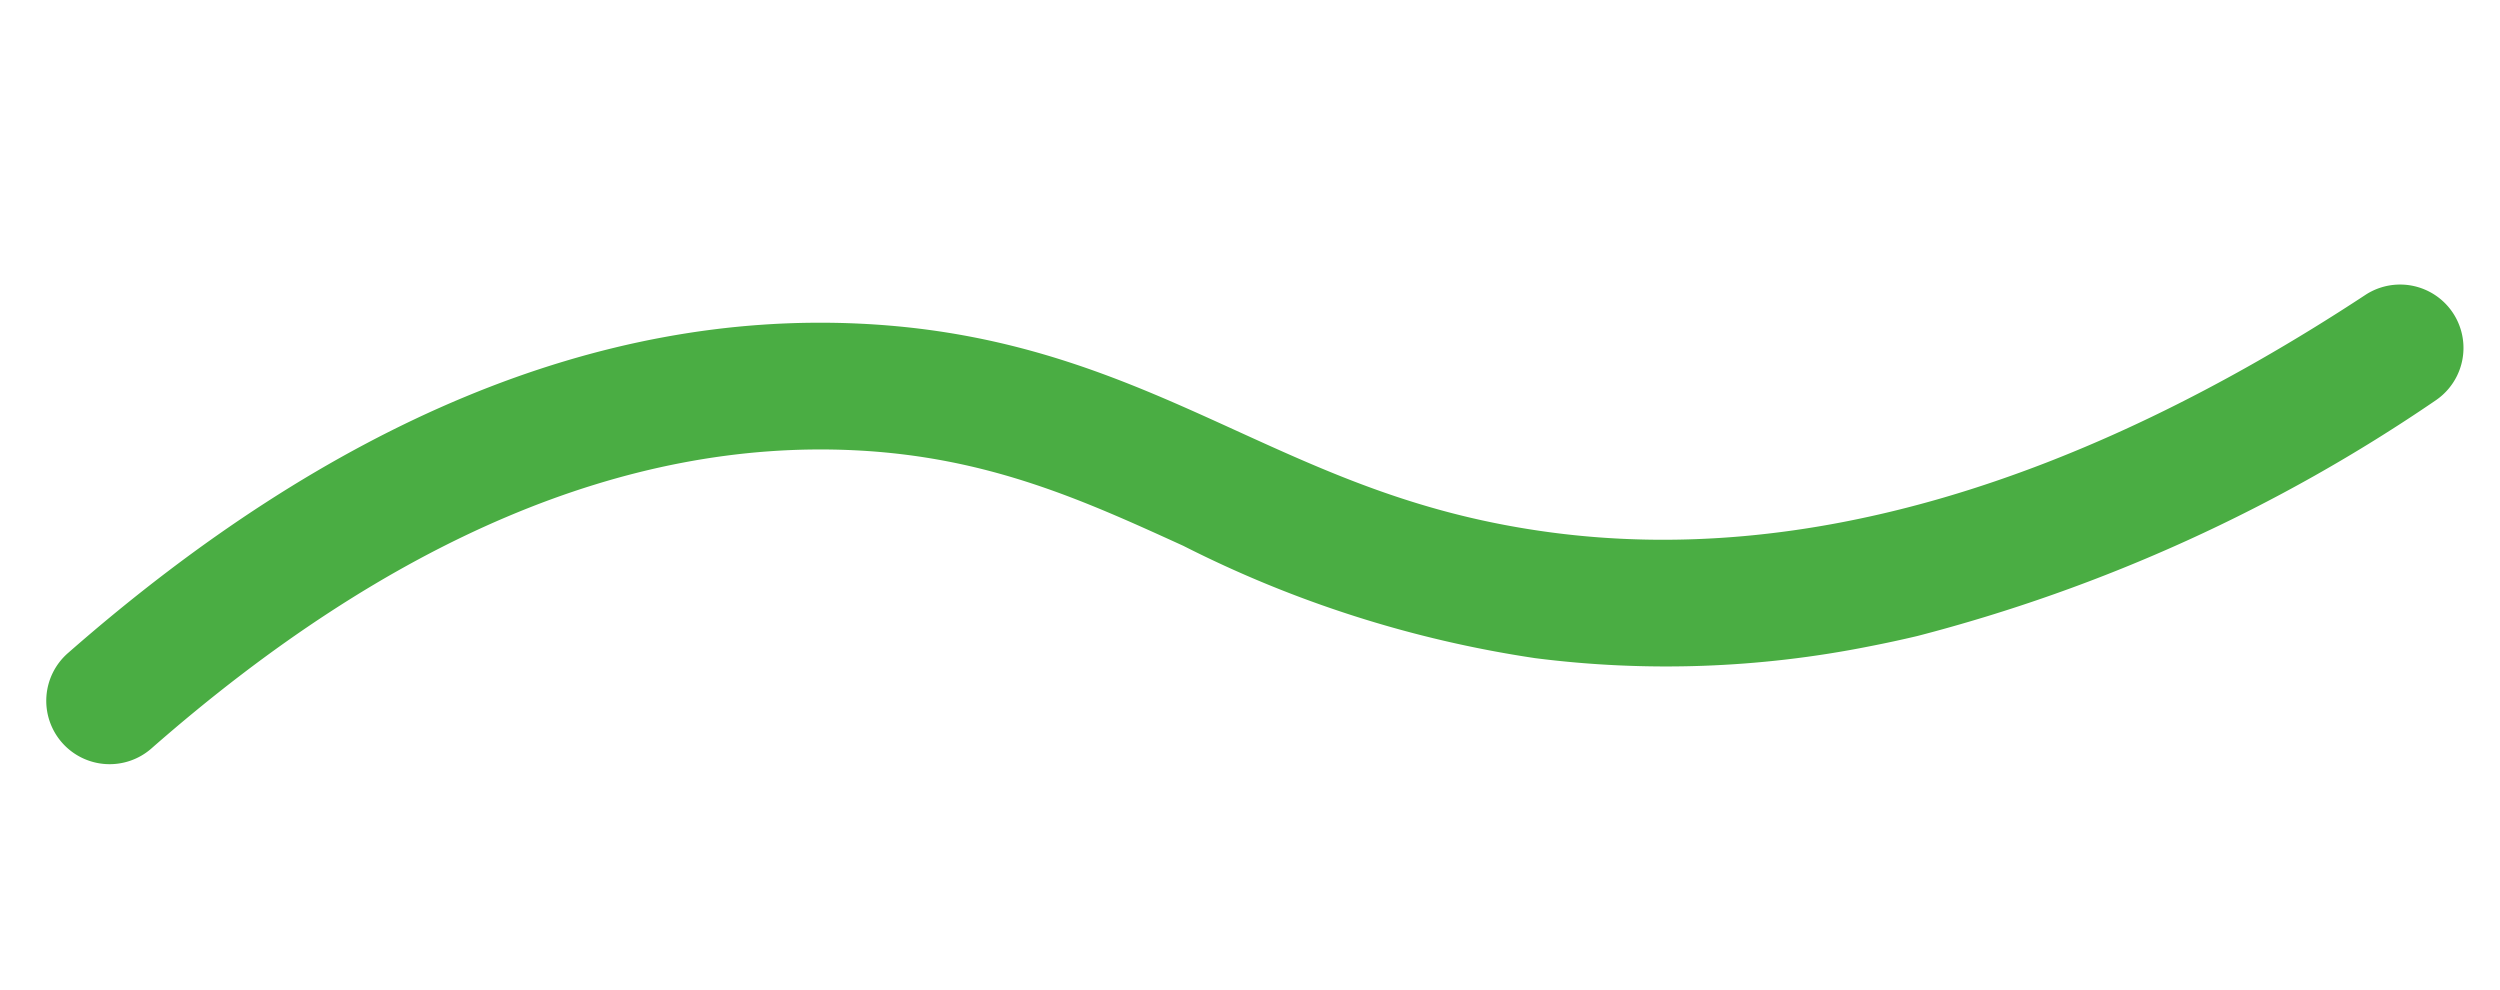
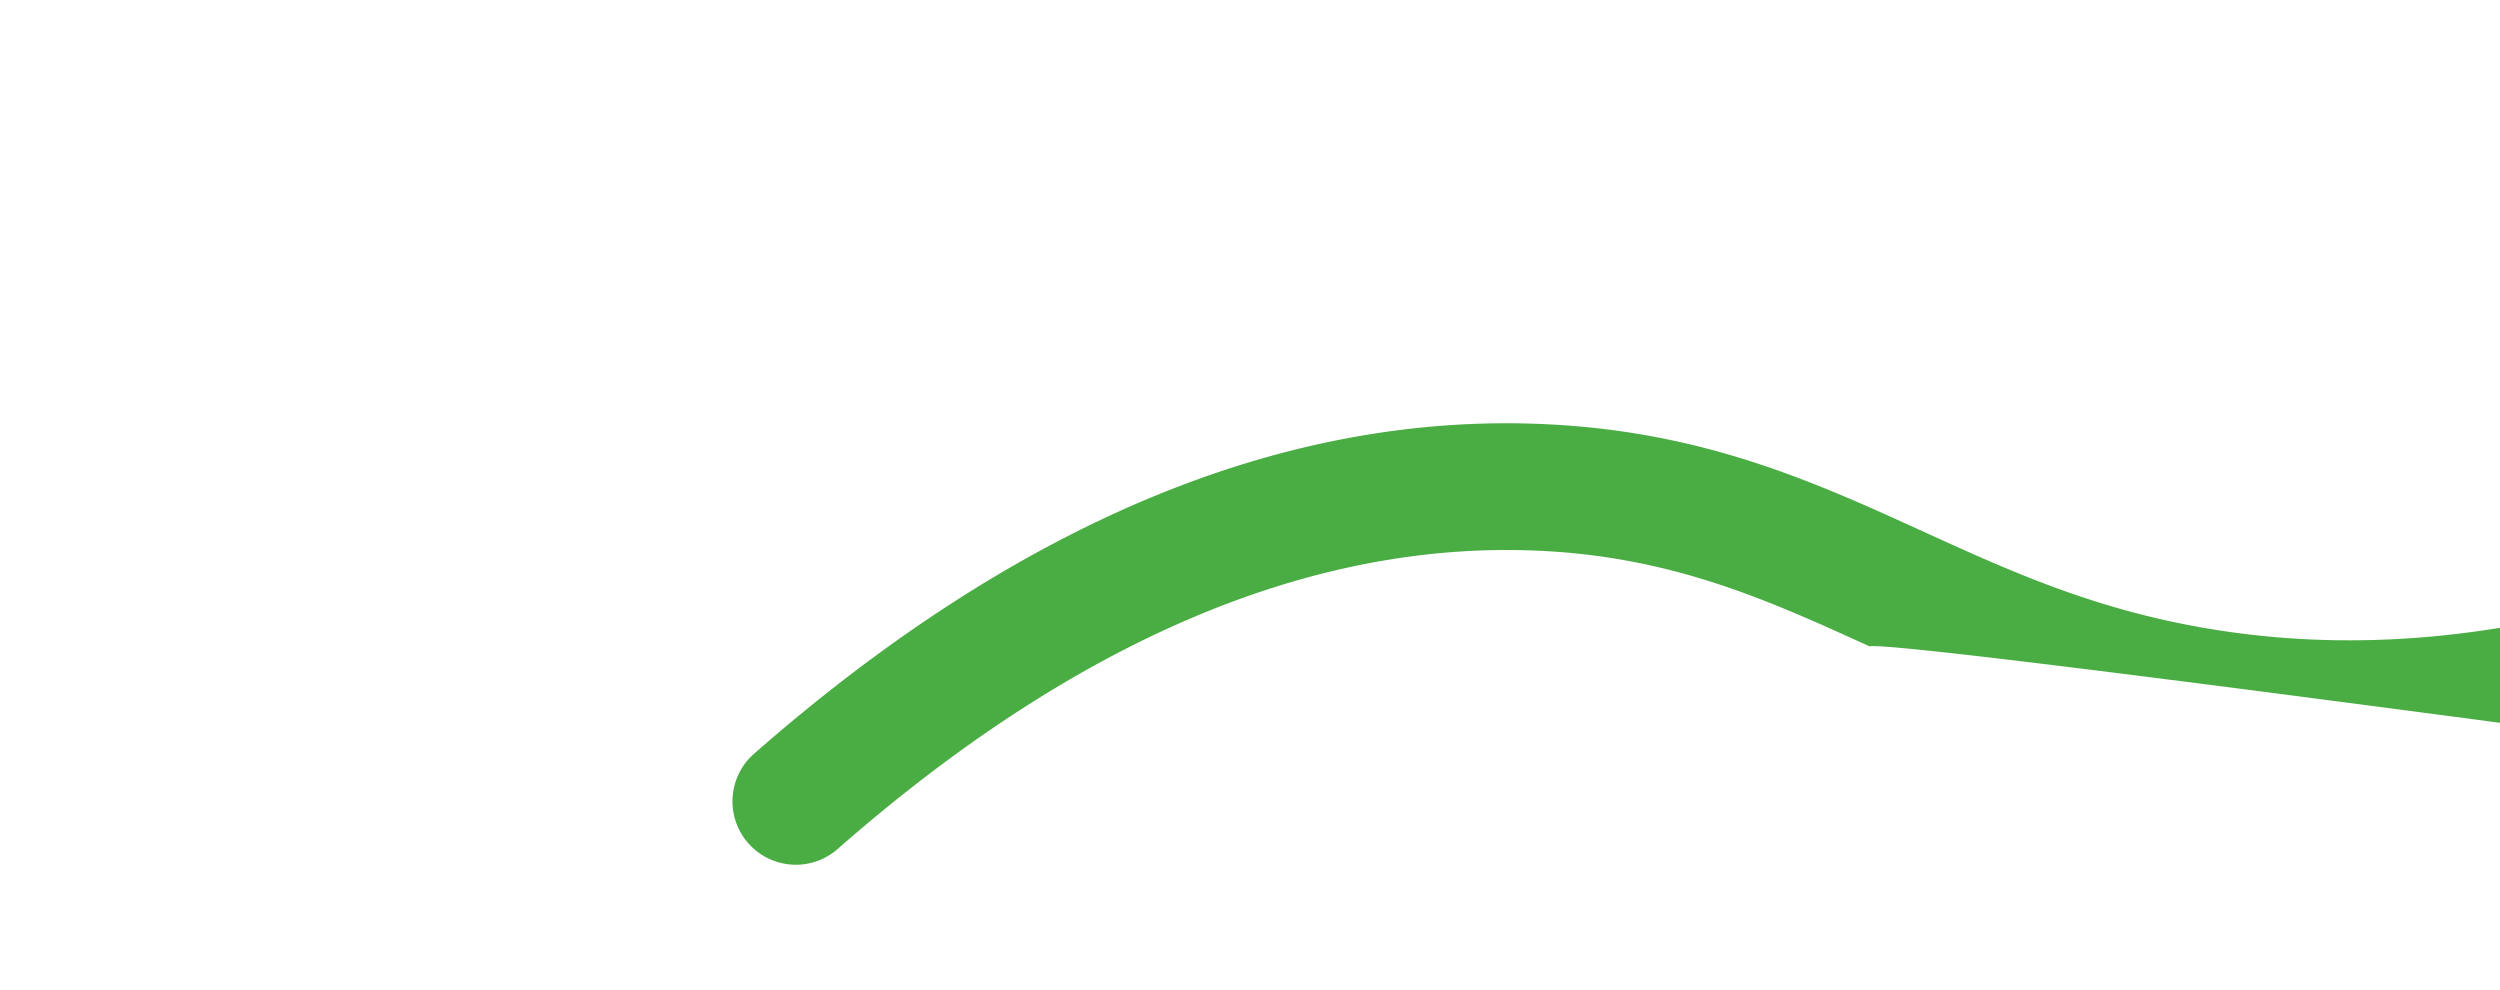
<svg xmlns="http://www.w3.org/2000/svg" width="98.621" height="39.052" viewBox="0 0 98.621 39.052">
-   <path d="M1953.815,1134.967a40.9,40.9,0,0,1-13.035-2.059,45.477,45.477,0,0,1-12.781-7c-3.547-2.531-6.9-4.921-12.016-6.174-8.752-2.142-18.659-.042-29.445,6.244a2.5,2.5,0,1,1-2.517-4.32c11.944-6.96,23.1-9.241,33.151-6.78,6.052,1.481,9.956,4.266,13.732,6.96,3.384,2.414,6.58,4.694,11.465,6.33,9.442,3.164,20.657,2.123,33.334-3.092a2.5,2.5,0,0,1,1.9,4.624,65.179,65.179,0,0,1-21.862,5.228Q1954.774,1134.967,1953.815,1134.967Z" transform="translate(-2060.733 -715.812) rotate(-11)" fill="#4aad43" />
+   <path d="M1953.815,1134.967c-3.547-2.531-6.9-4.921-12.016-6.174-8.752-2.142-18.659-.042-29.445,6.244a2.5,2.5,0,1,1-2.517-4.32c11.944-6.96,23.1-9.241,33.151-6.78,6.052,1.481,9.956,4.266,13.732,6.96,3.384,2.414,6.58,4.694,11.465,6.33,9.442,3.164,20.657,2.123,33.334-3.092a2.5,2.5,0,0,1,1.9,4.624,65.179,65.179,0,0,1-21.862,5.228Q1954.774,1134.967,1953.815,1134.967Z" transform="translate(-2060.733 -715.812) rotate(-11)" fill="#4aad43" />
</svg>